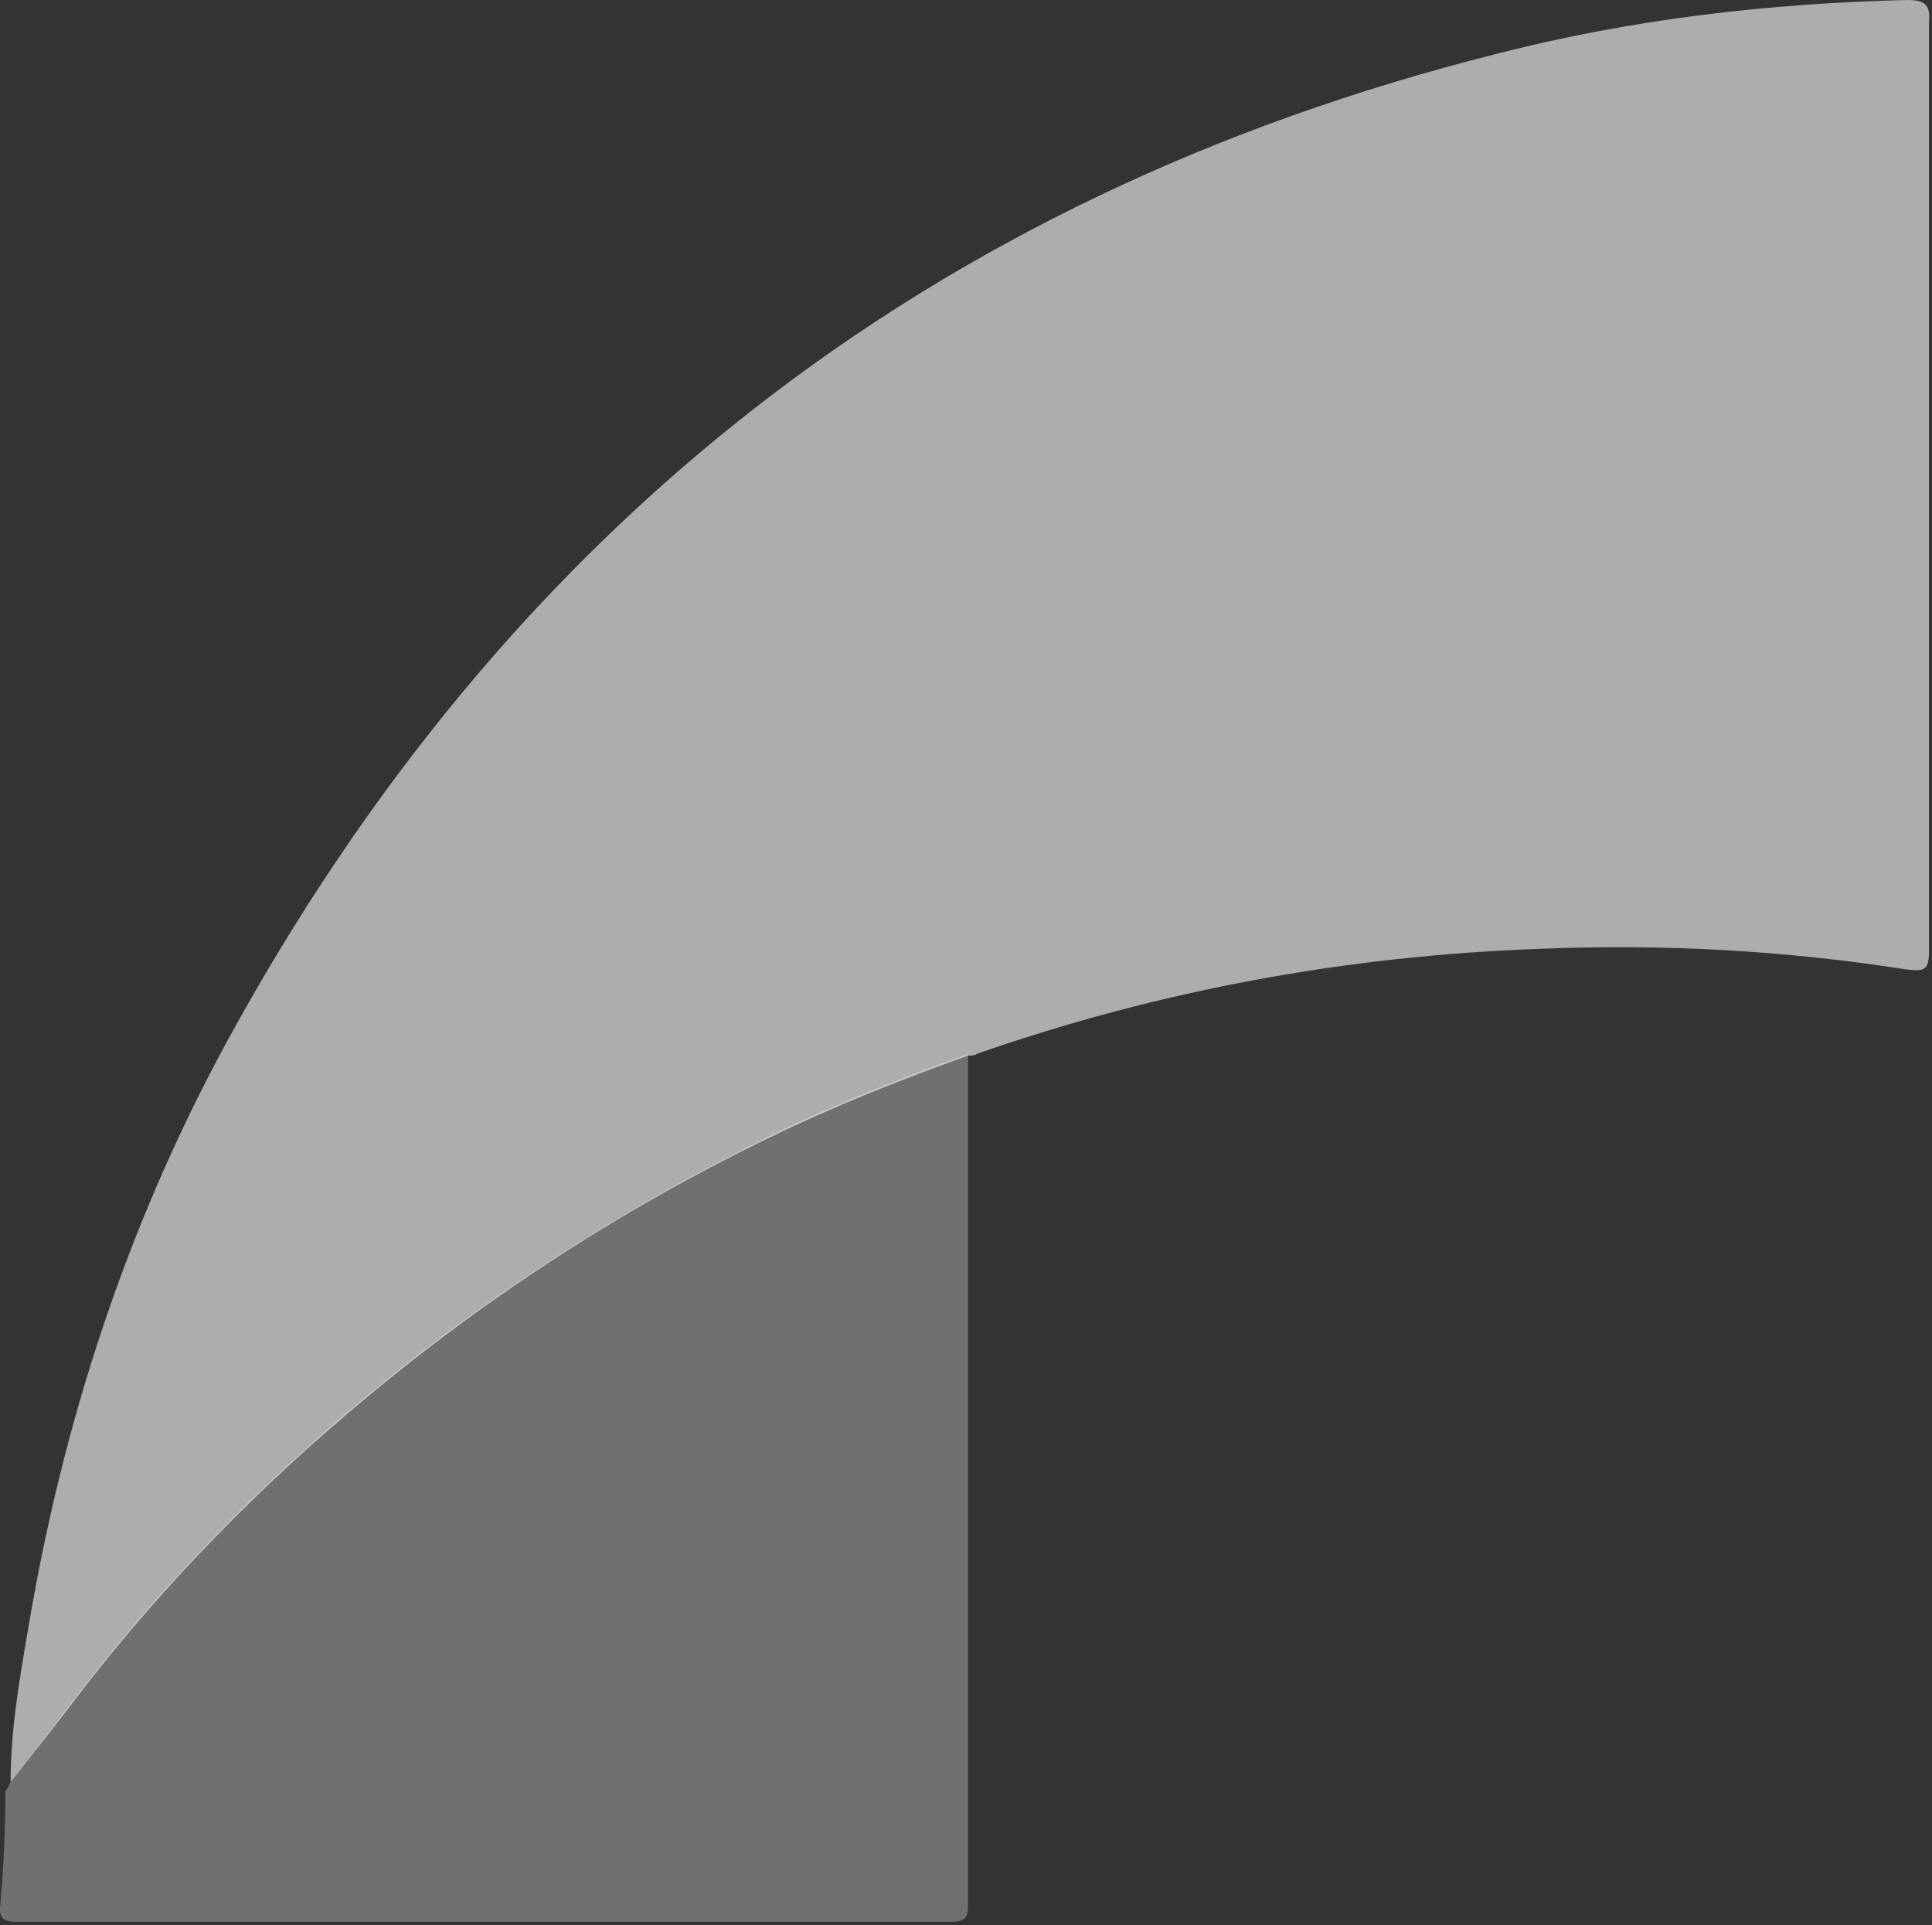
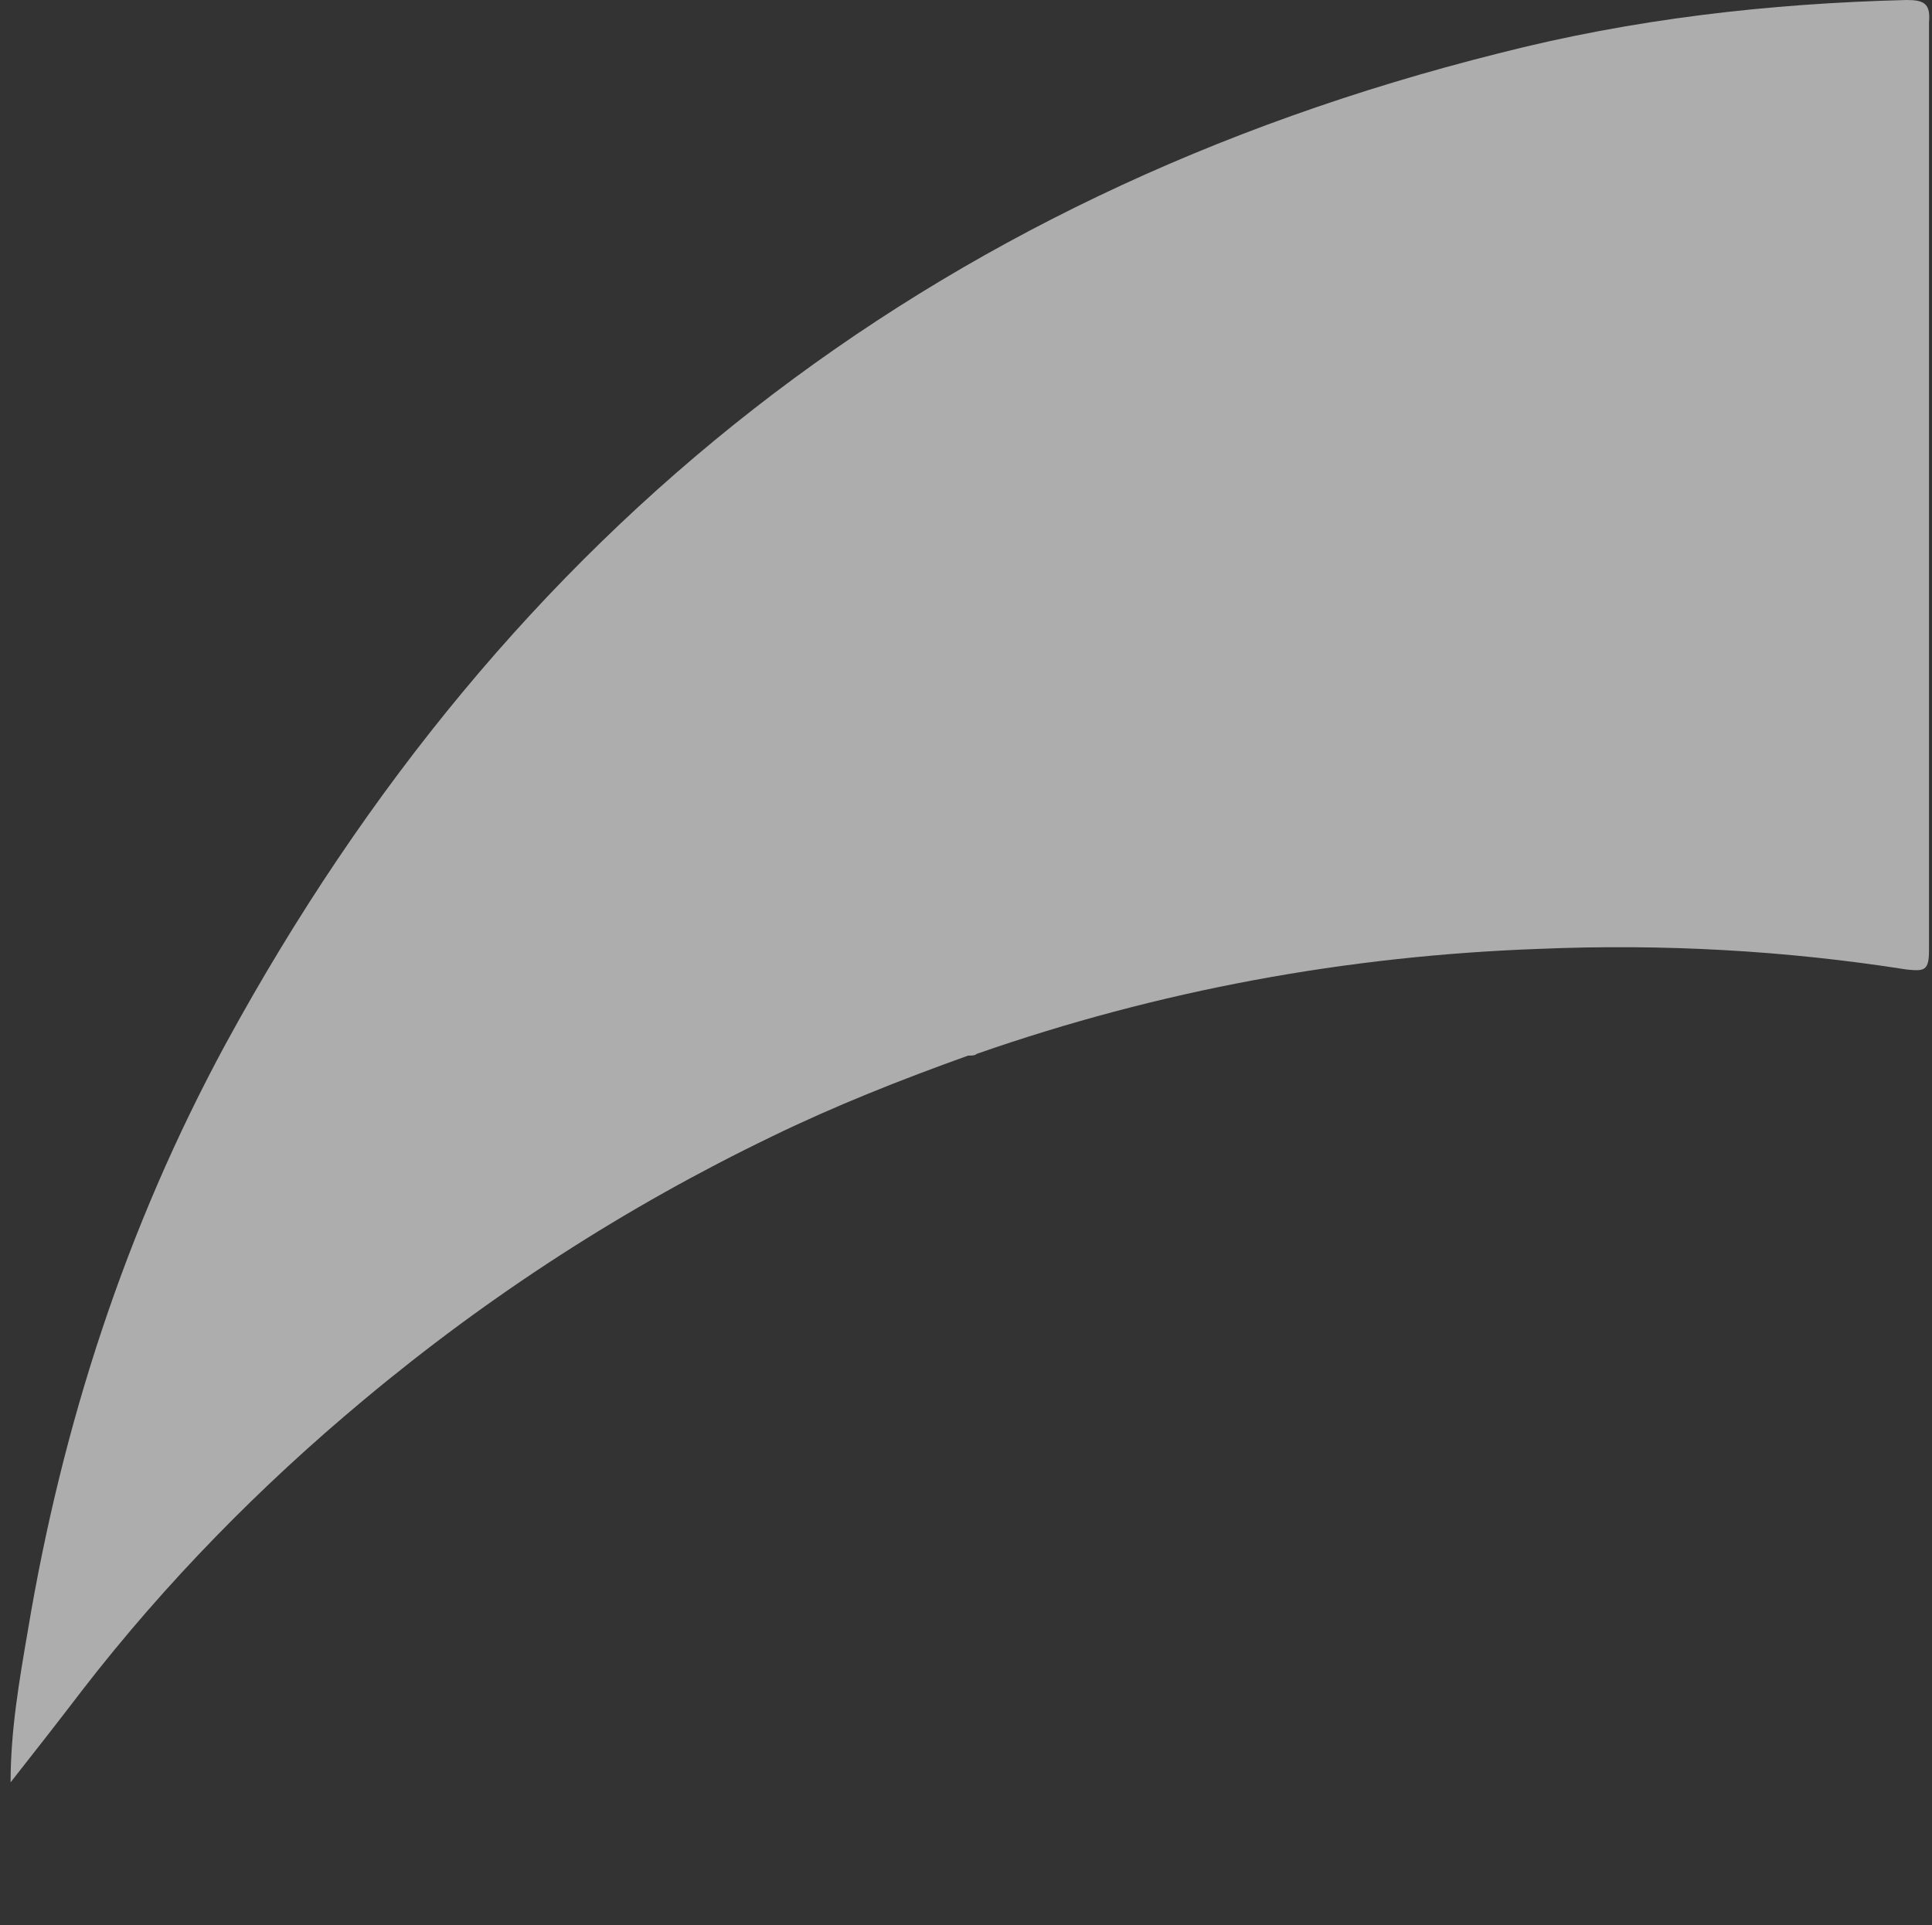
<svg xmlns="http://www.w3.org/2000/svg" width="294" height="293" viewBox="0 0 294 293" fill="none">
  <rect x="0" y="0" width="294" height="293" fill="#333333" stroke="none" />
  <path d="M1.613 271.228C1.613 263.366 2.924 255.766 4.234 248.167C9.475 216.72 19.171 186.846 34.37 158.806C77.085 80.451 141.289 29.874 228.029 8.124C248.47 2.883 269.172 0.524 290.137 0C292.757 0 293.805 0.524 293.543 3.407C293.543 50.577 293.543 97.485 293.543 144.655C293.543 147.799 292.757 147.799 290.137 147.537C271.793 144.655 253.187 143.607 234.319 144.393C204.969 145.441 176.404 150.682 148.626 160.378C148.364 160.64 147.84 160.64 147.316 160.64C137.096 164.309 127.138 168.24 117.442 172.957C95.167 183.701 74.465 197.066 55.335 213.051C39.611 226.154 25.198 240.829 12.62 257.077C9.213 261.532 5.544 266.249 1.613 271.228Z" fill="white" fill-opacity="0.6" />
-   <path d="M1.612 271.228C5.281 266.511 8.95 261.532 12.618 256.815C25.197 240.568 39.61 225.893 55.334 212.79C74.464 196.805 95.166 183.702 117.441 172.696C127.137 167.979 137.095 164.048 147.315 160.379C147.315 203.618 147.315 246.595 147.315 289.834C147.315 291.931 146.791 292.455 144.695 292.455C97.263 292.455 50.093 292.455 2.66 292.455C0.826 292.455 -0.222 292.193 0.04 289.834C0.564 284.069 0.826 278.304 0.826 272.539C1.35 272.015 1.35 271.491 1.612 271.228Z" fill="white" fill-opacity="0.3" />
</svg>